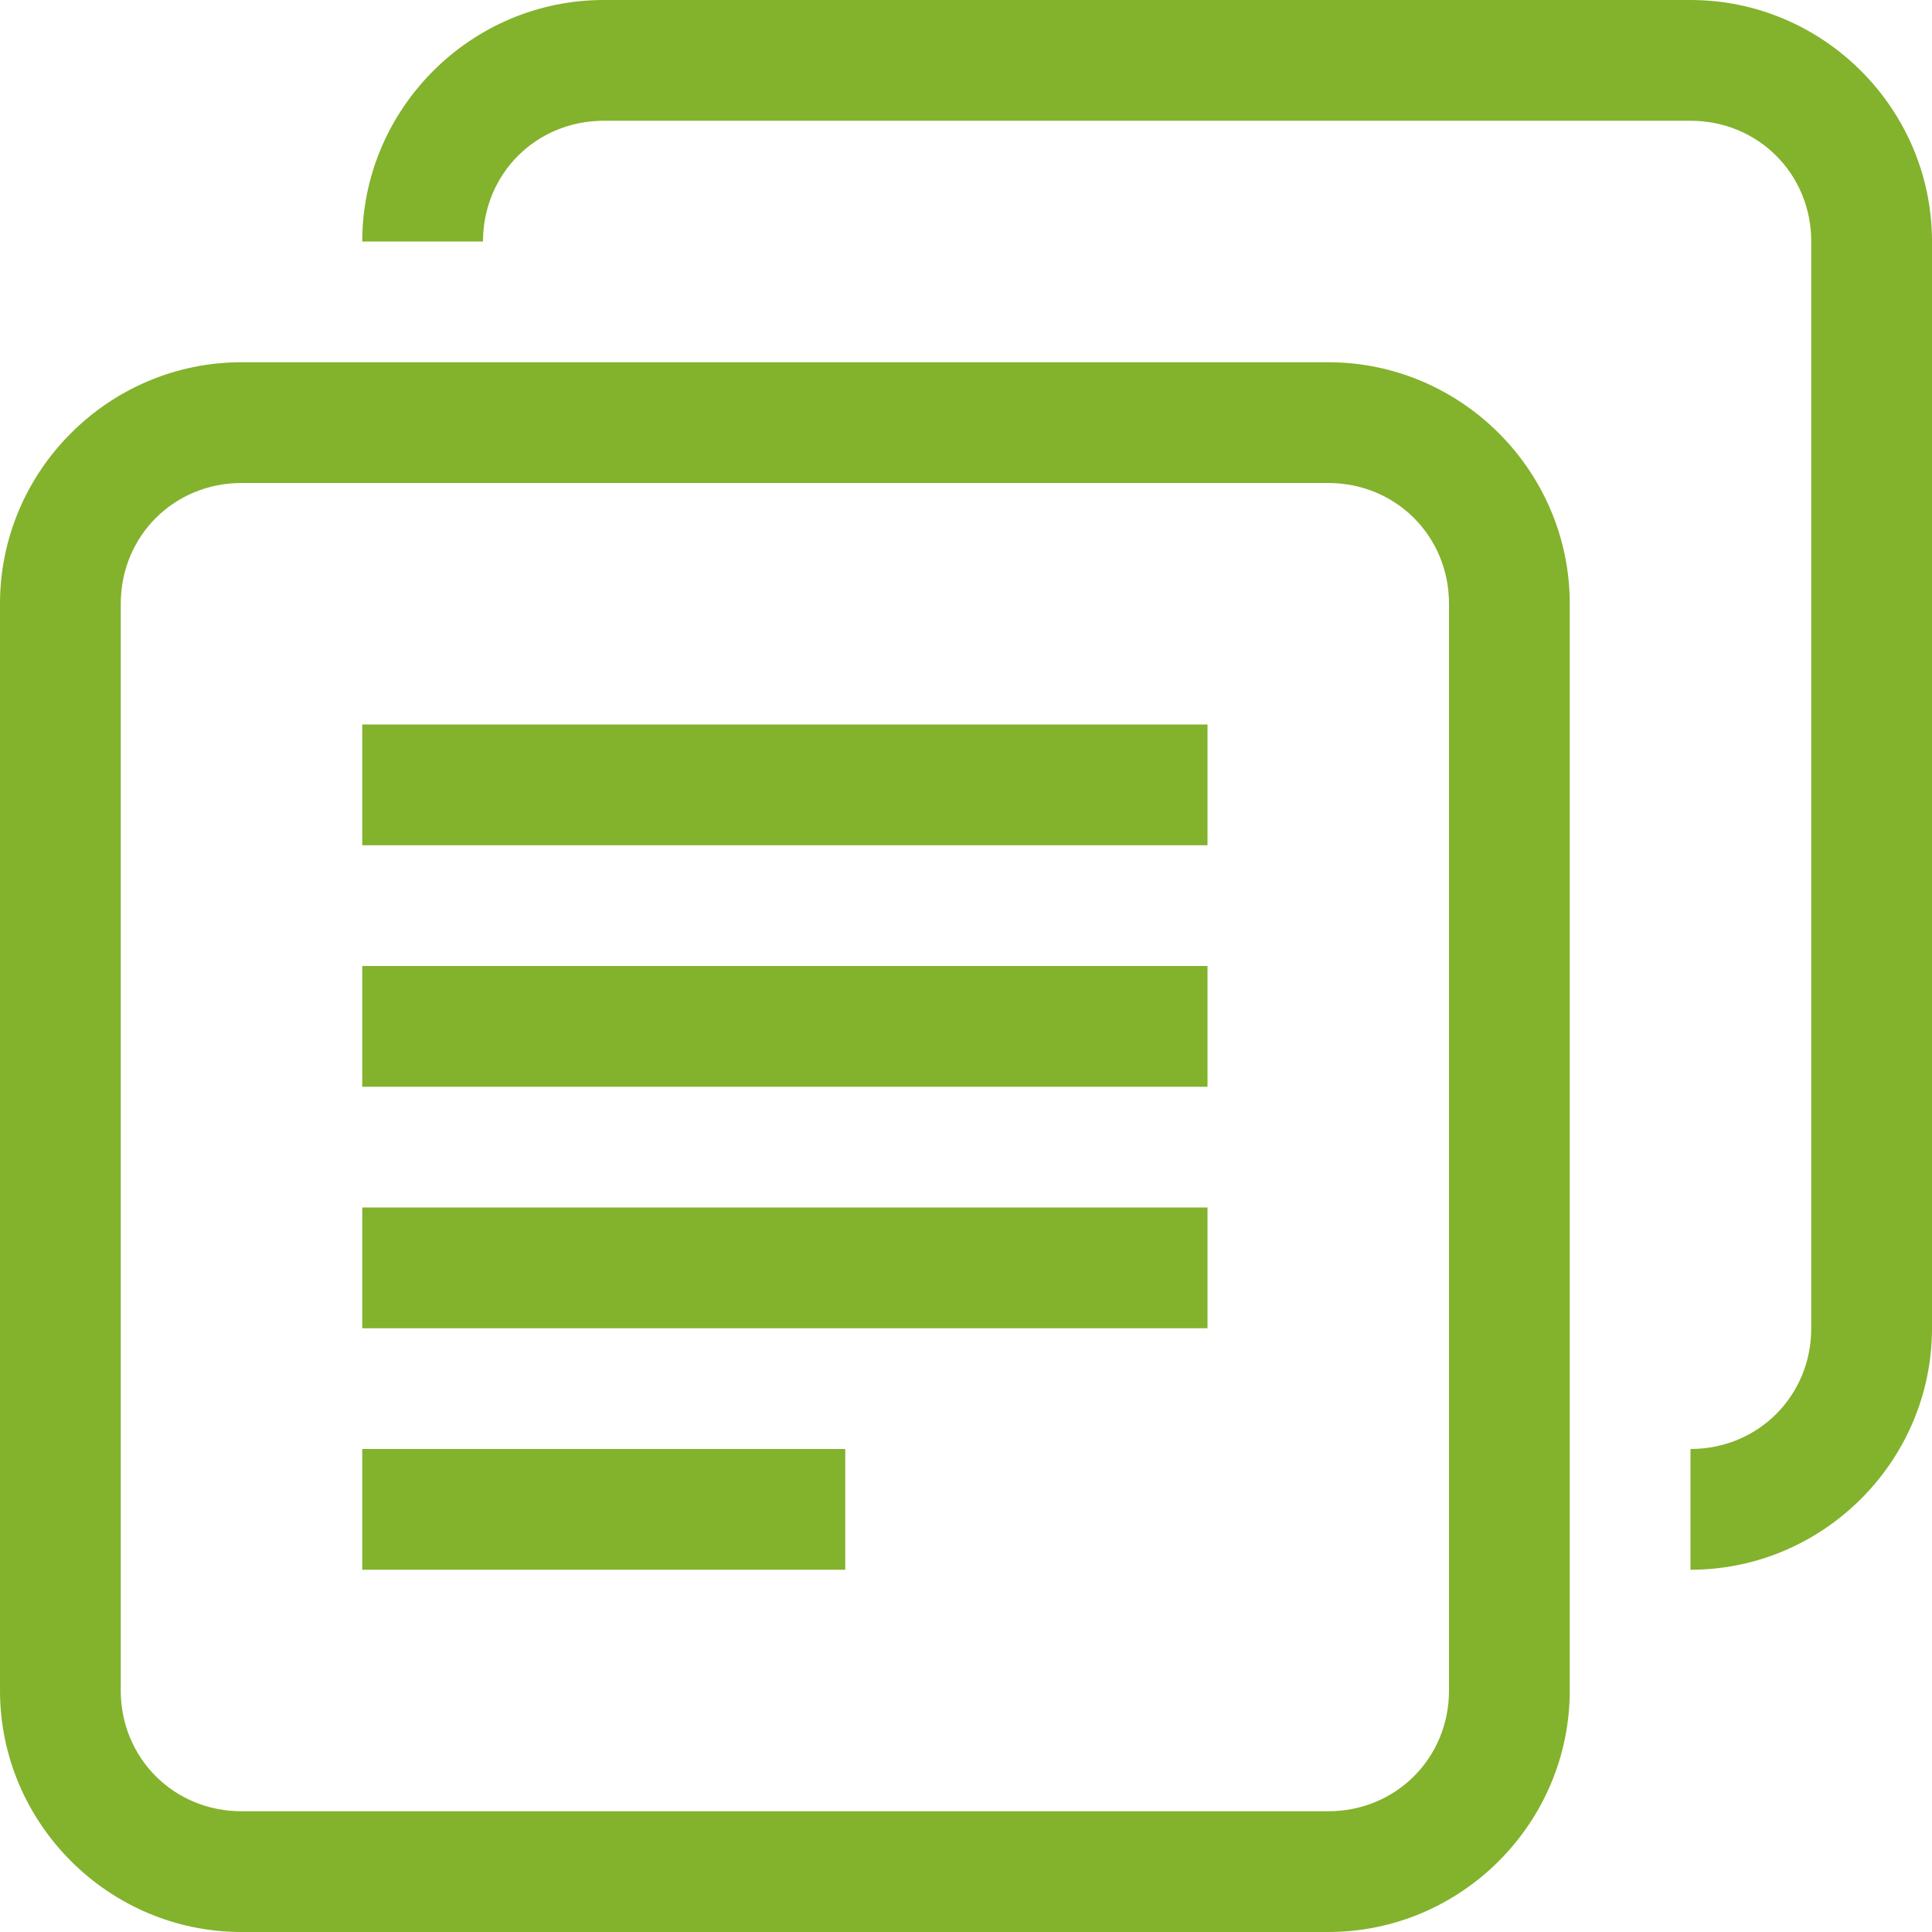
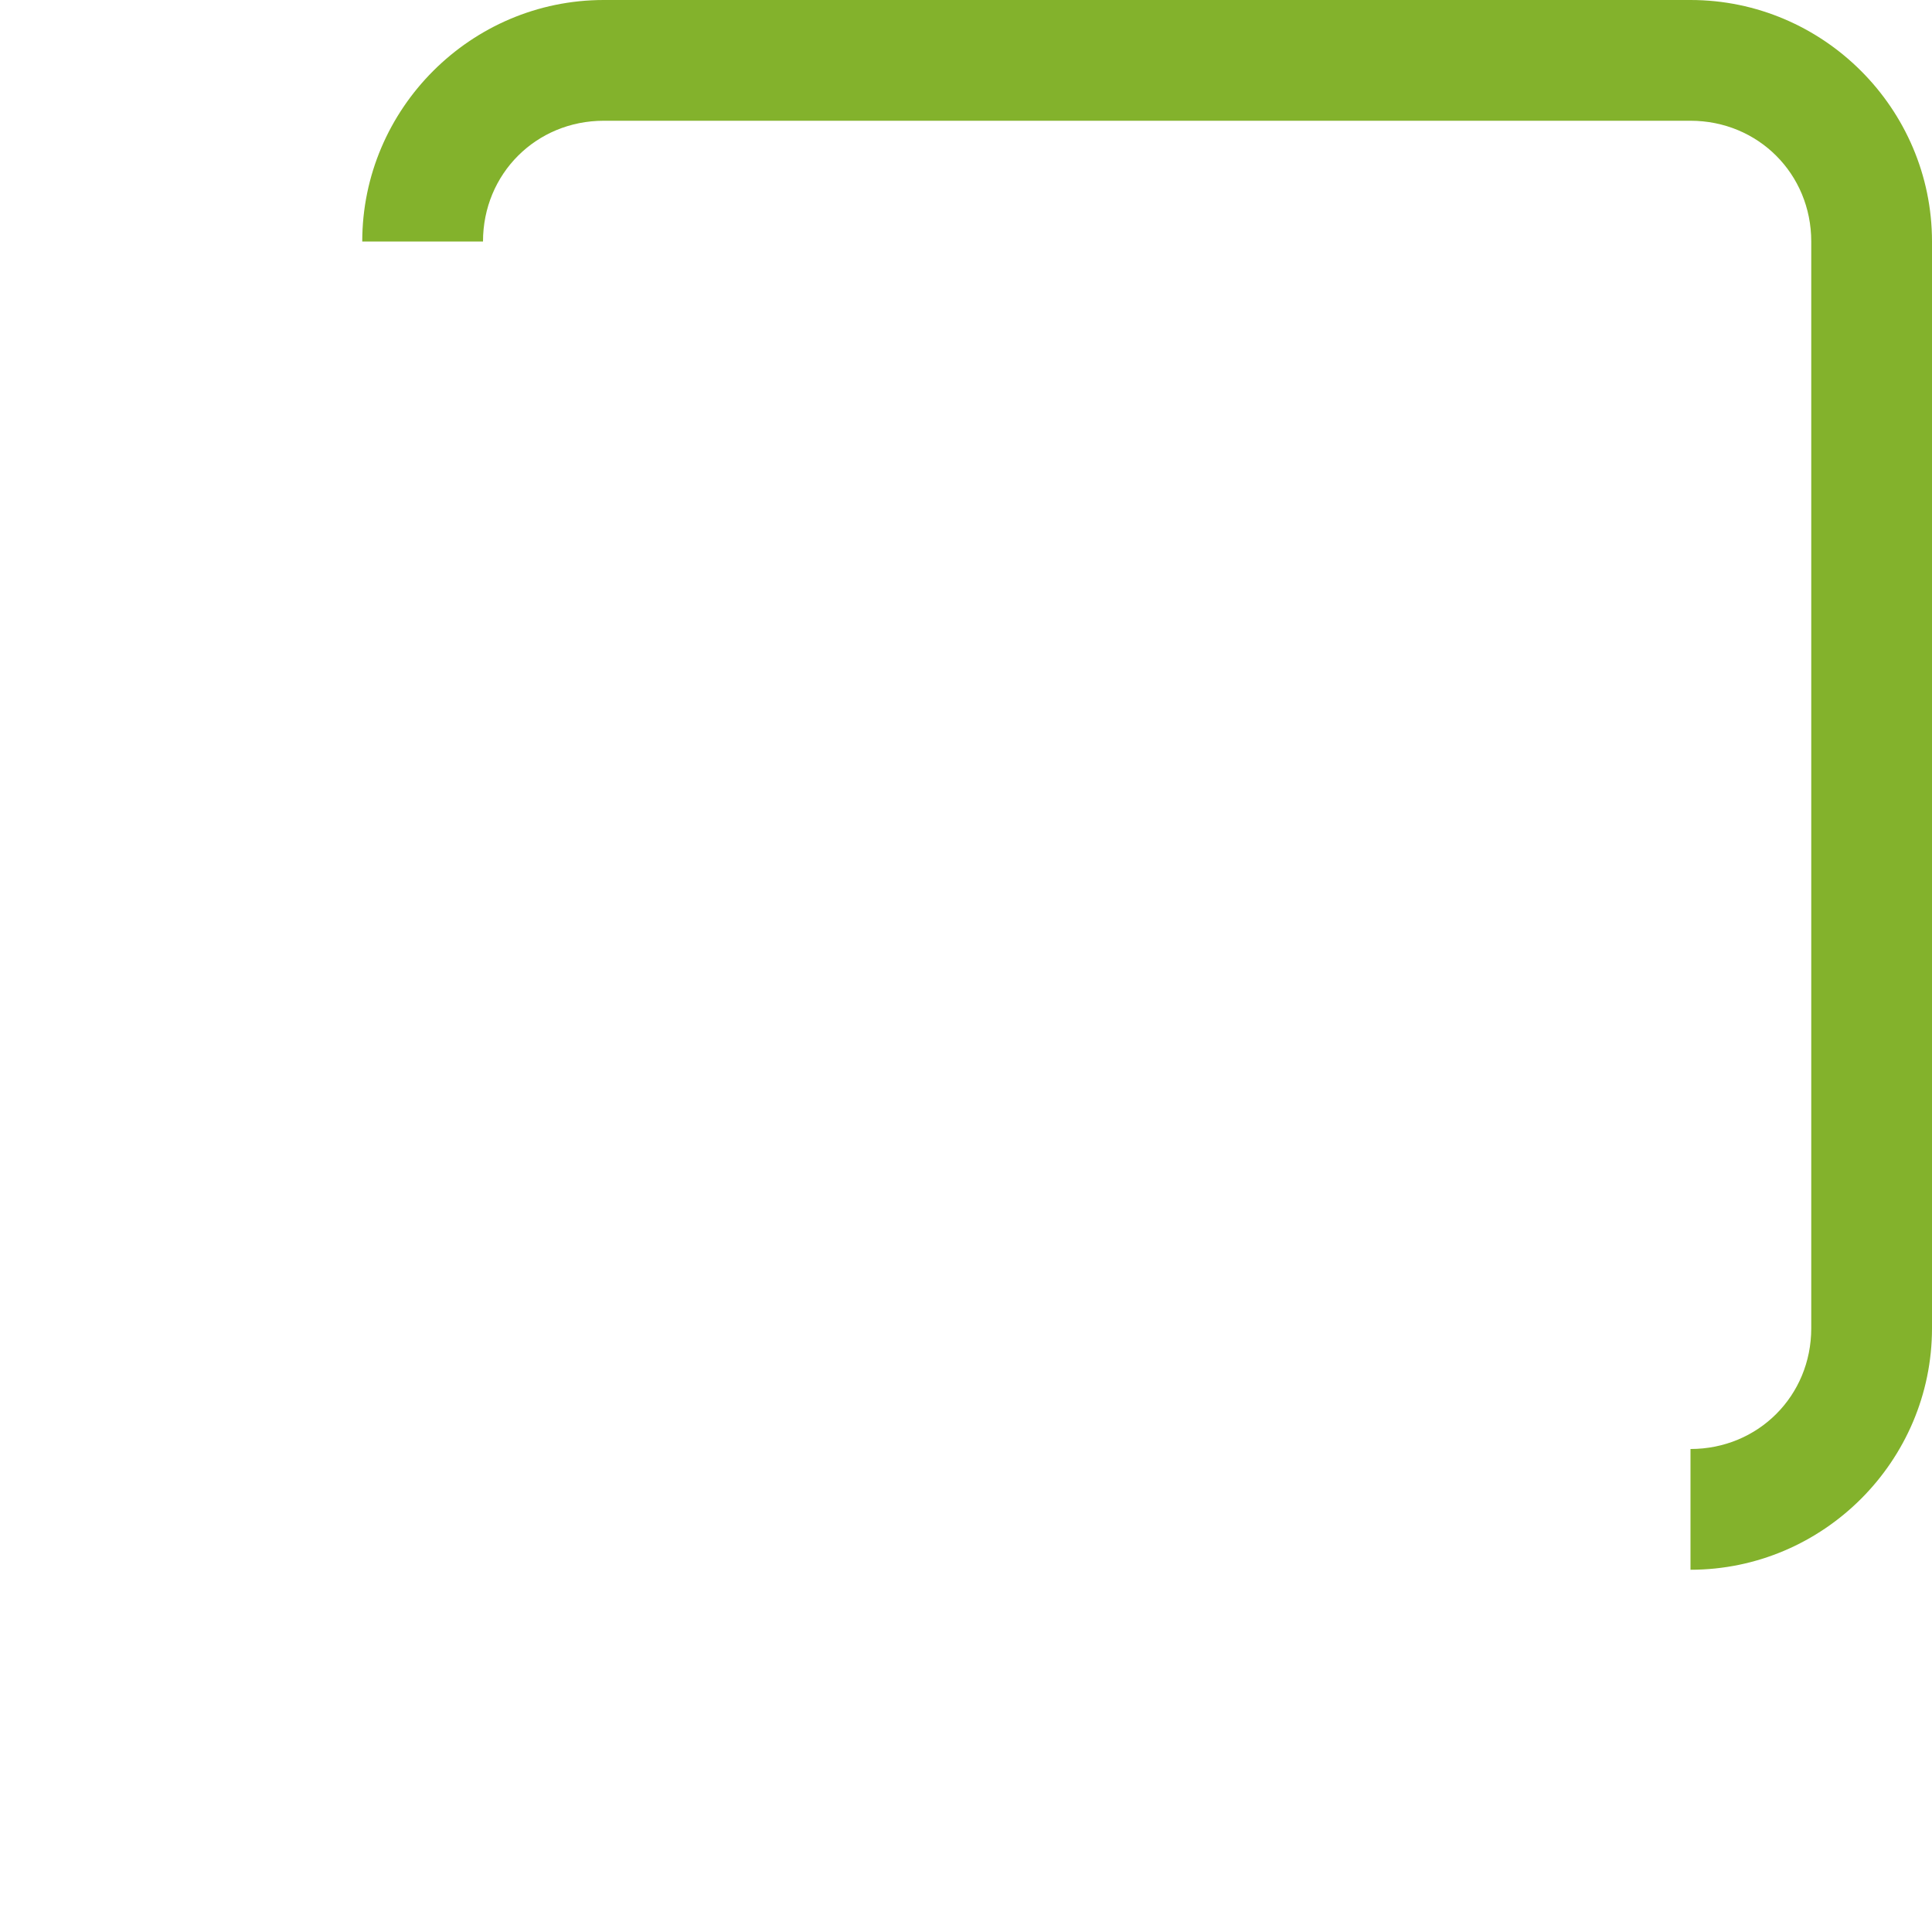
<svg xmlns="http://www.w3.org/2000/svg" version="1.1" id="レイヤー_1" x="0px" y="0px" width="80px" height="80px" viewBox="0 0 80 80" style="enable-background:new 0 0 80 80;" xml:space="preserve">
  <style type="text/css">

	.st0{fill:#83B22C;}
	.st1{fill-rule:evenodd;clip-rule:evenodd;fill:#83B22C;}

</style>
  <g>
    <g>
      <path class="st0" d="M70,0H25c-5.5,0-10,4.5-10,10h5c0-2.8,2.2-5,5-5h45c2.8,0,5,2.2,5,5v45c0,2.8-2.2,5-5,5v5c5.5,0,10-4.5,10-10    V10C80,4.5,75.5,0,70,0z" />
    </g>
    <g>
-       <path class="st1" d="M60,70c0,2.8-2.2,5-5,5H10c-2.8,0-5-2.2-5-5V25c0-2.8,2.2-5,5-5h45c2.8,0,5,2.2,5,5V70z M55,15H10    C4.5,15,0,19.5,0,25v45c0,5.5,4.5,10,10,10h45c5.5,0,10-4.5,10-10V25C65,19.5,60.5,15,55,15z" />
-     </g>
+       </g>
    <g>
-       <path class="st1" d="M15,65h20v-5H15V65z M15,55h35v-5H15V55z M15,45h35v-5H15V45z M15,30v5h35v-5H15z" />
-     </g>
+       </g>
  </g>
</svg>